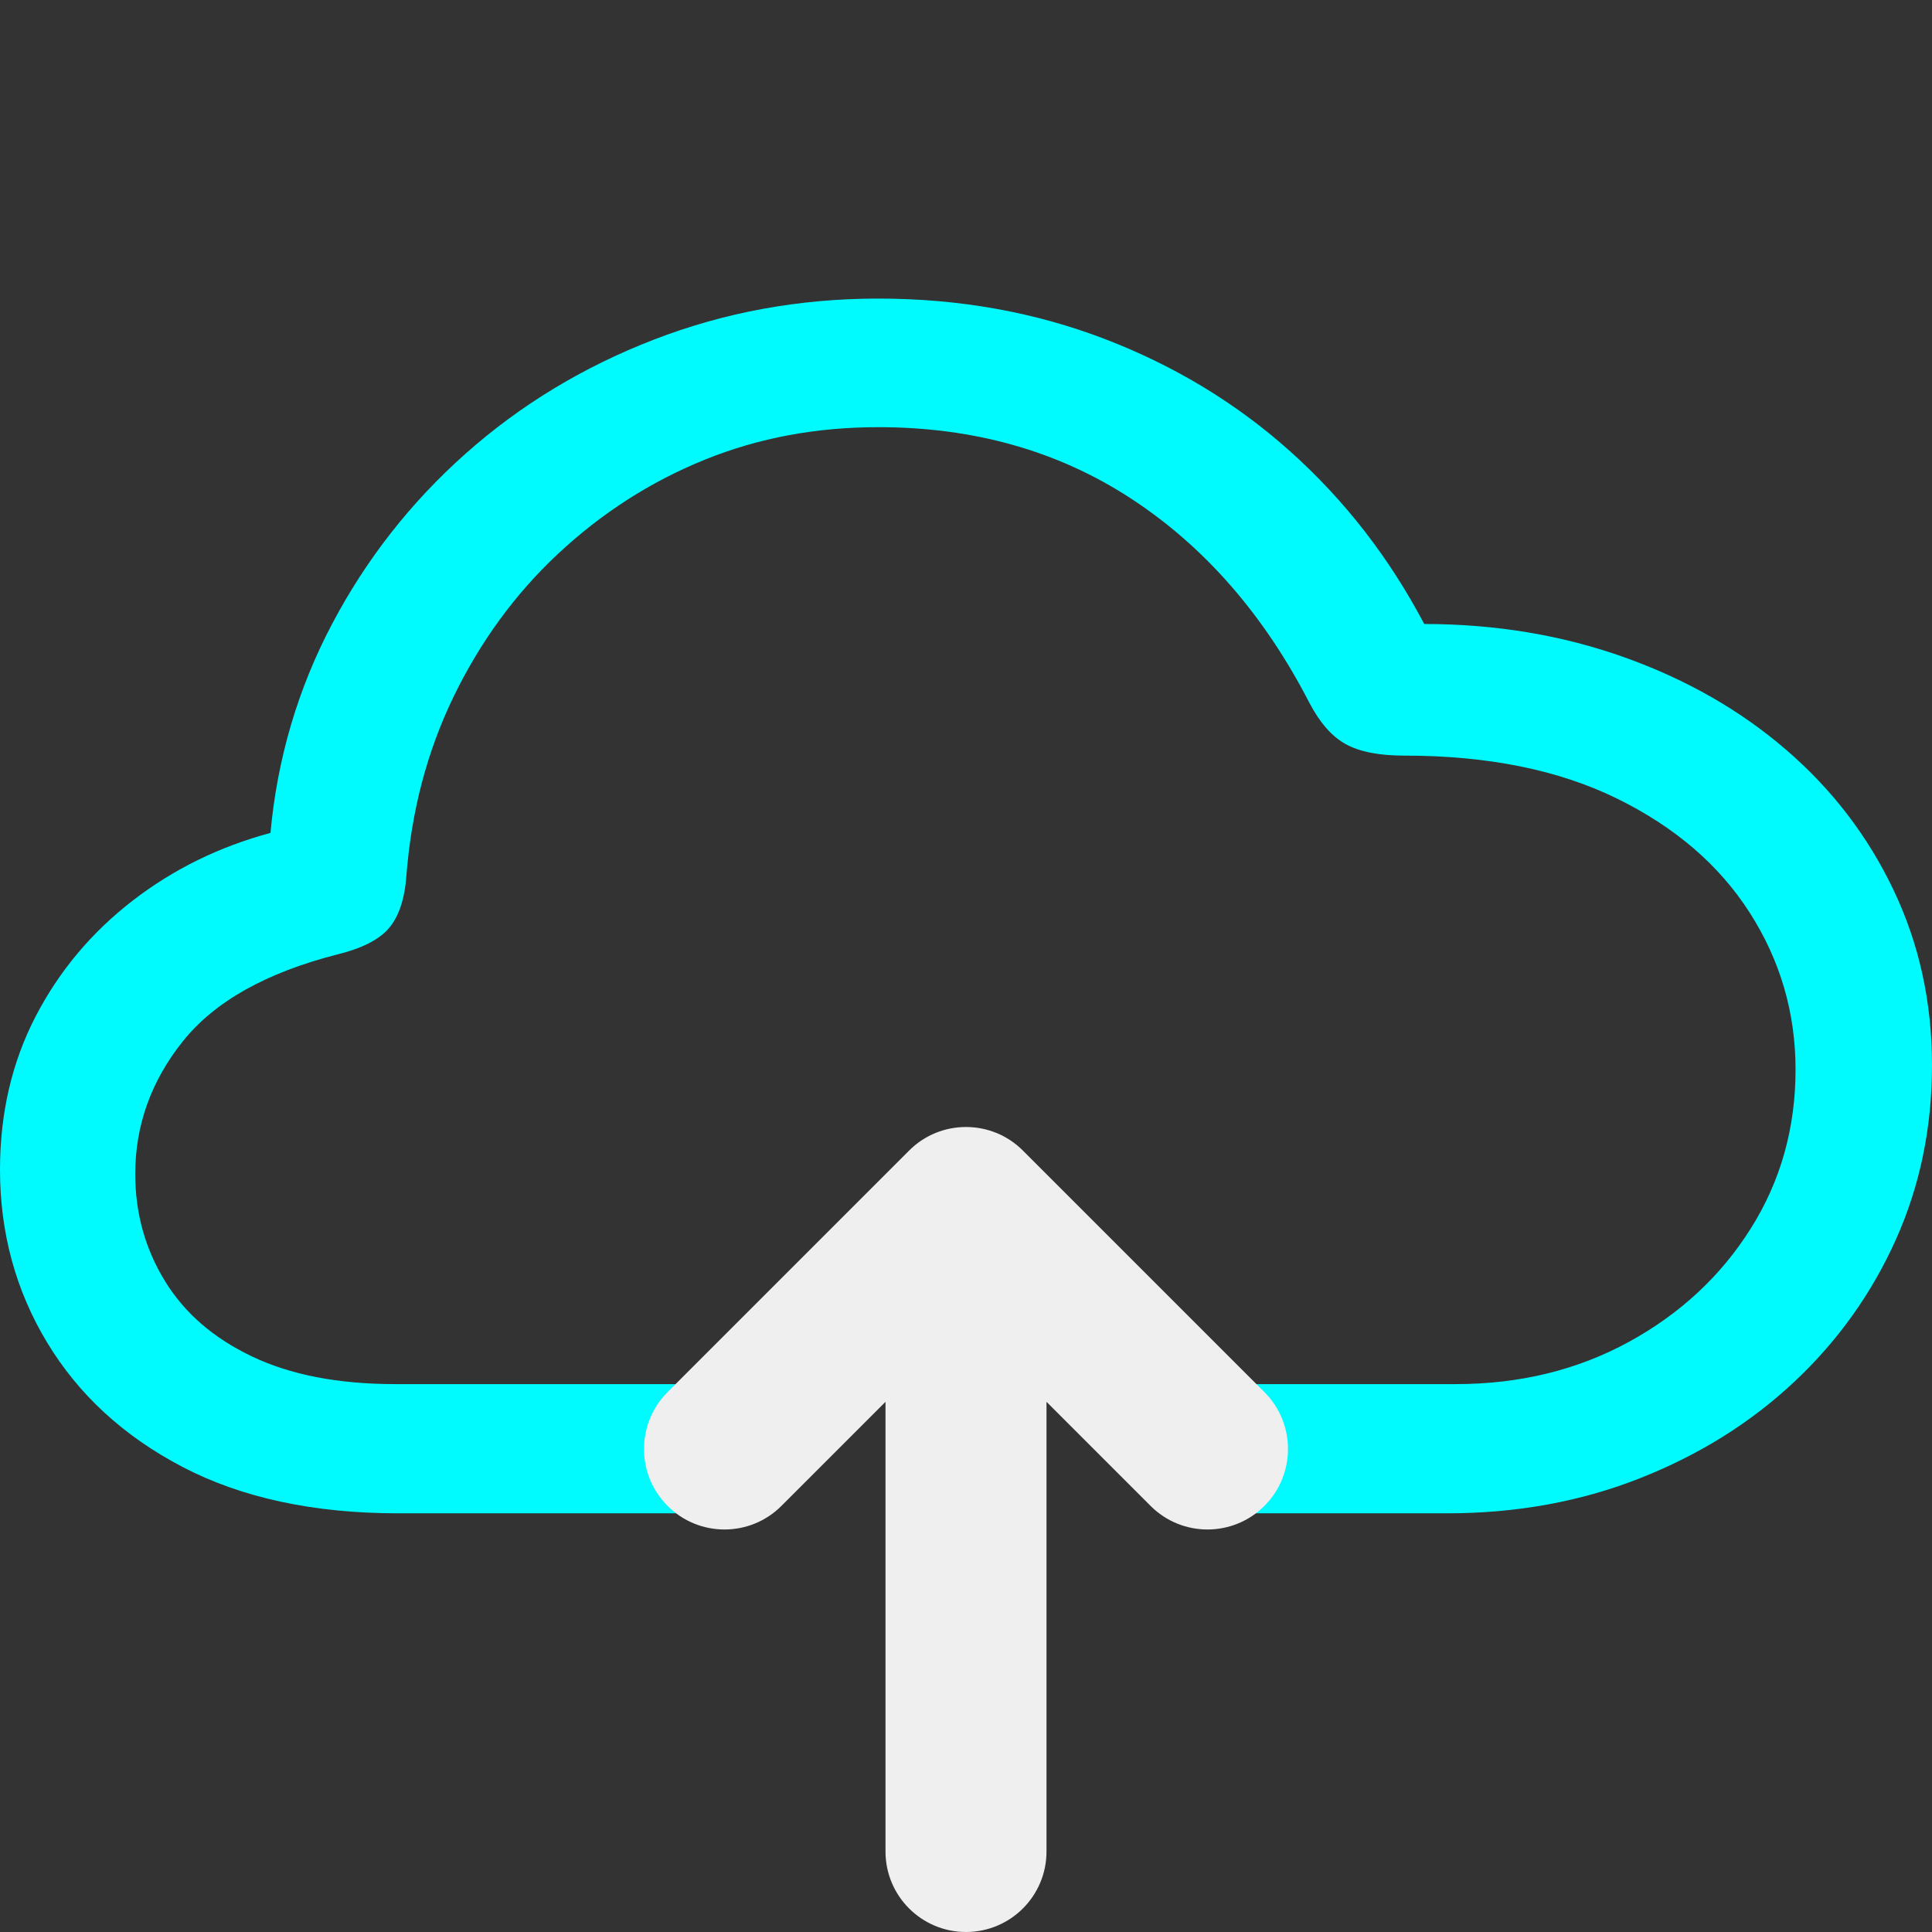
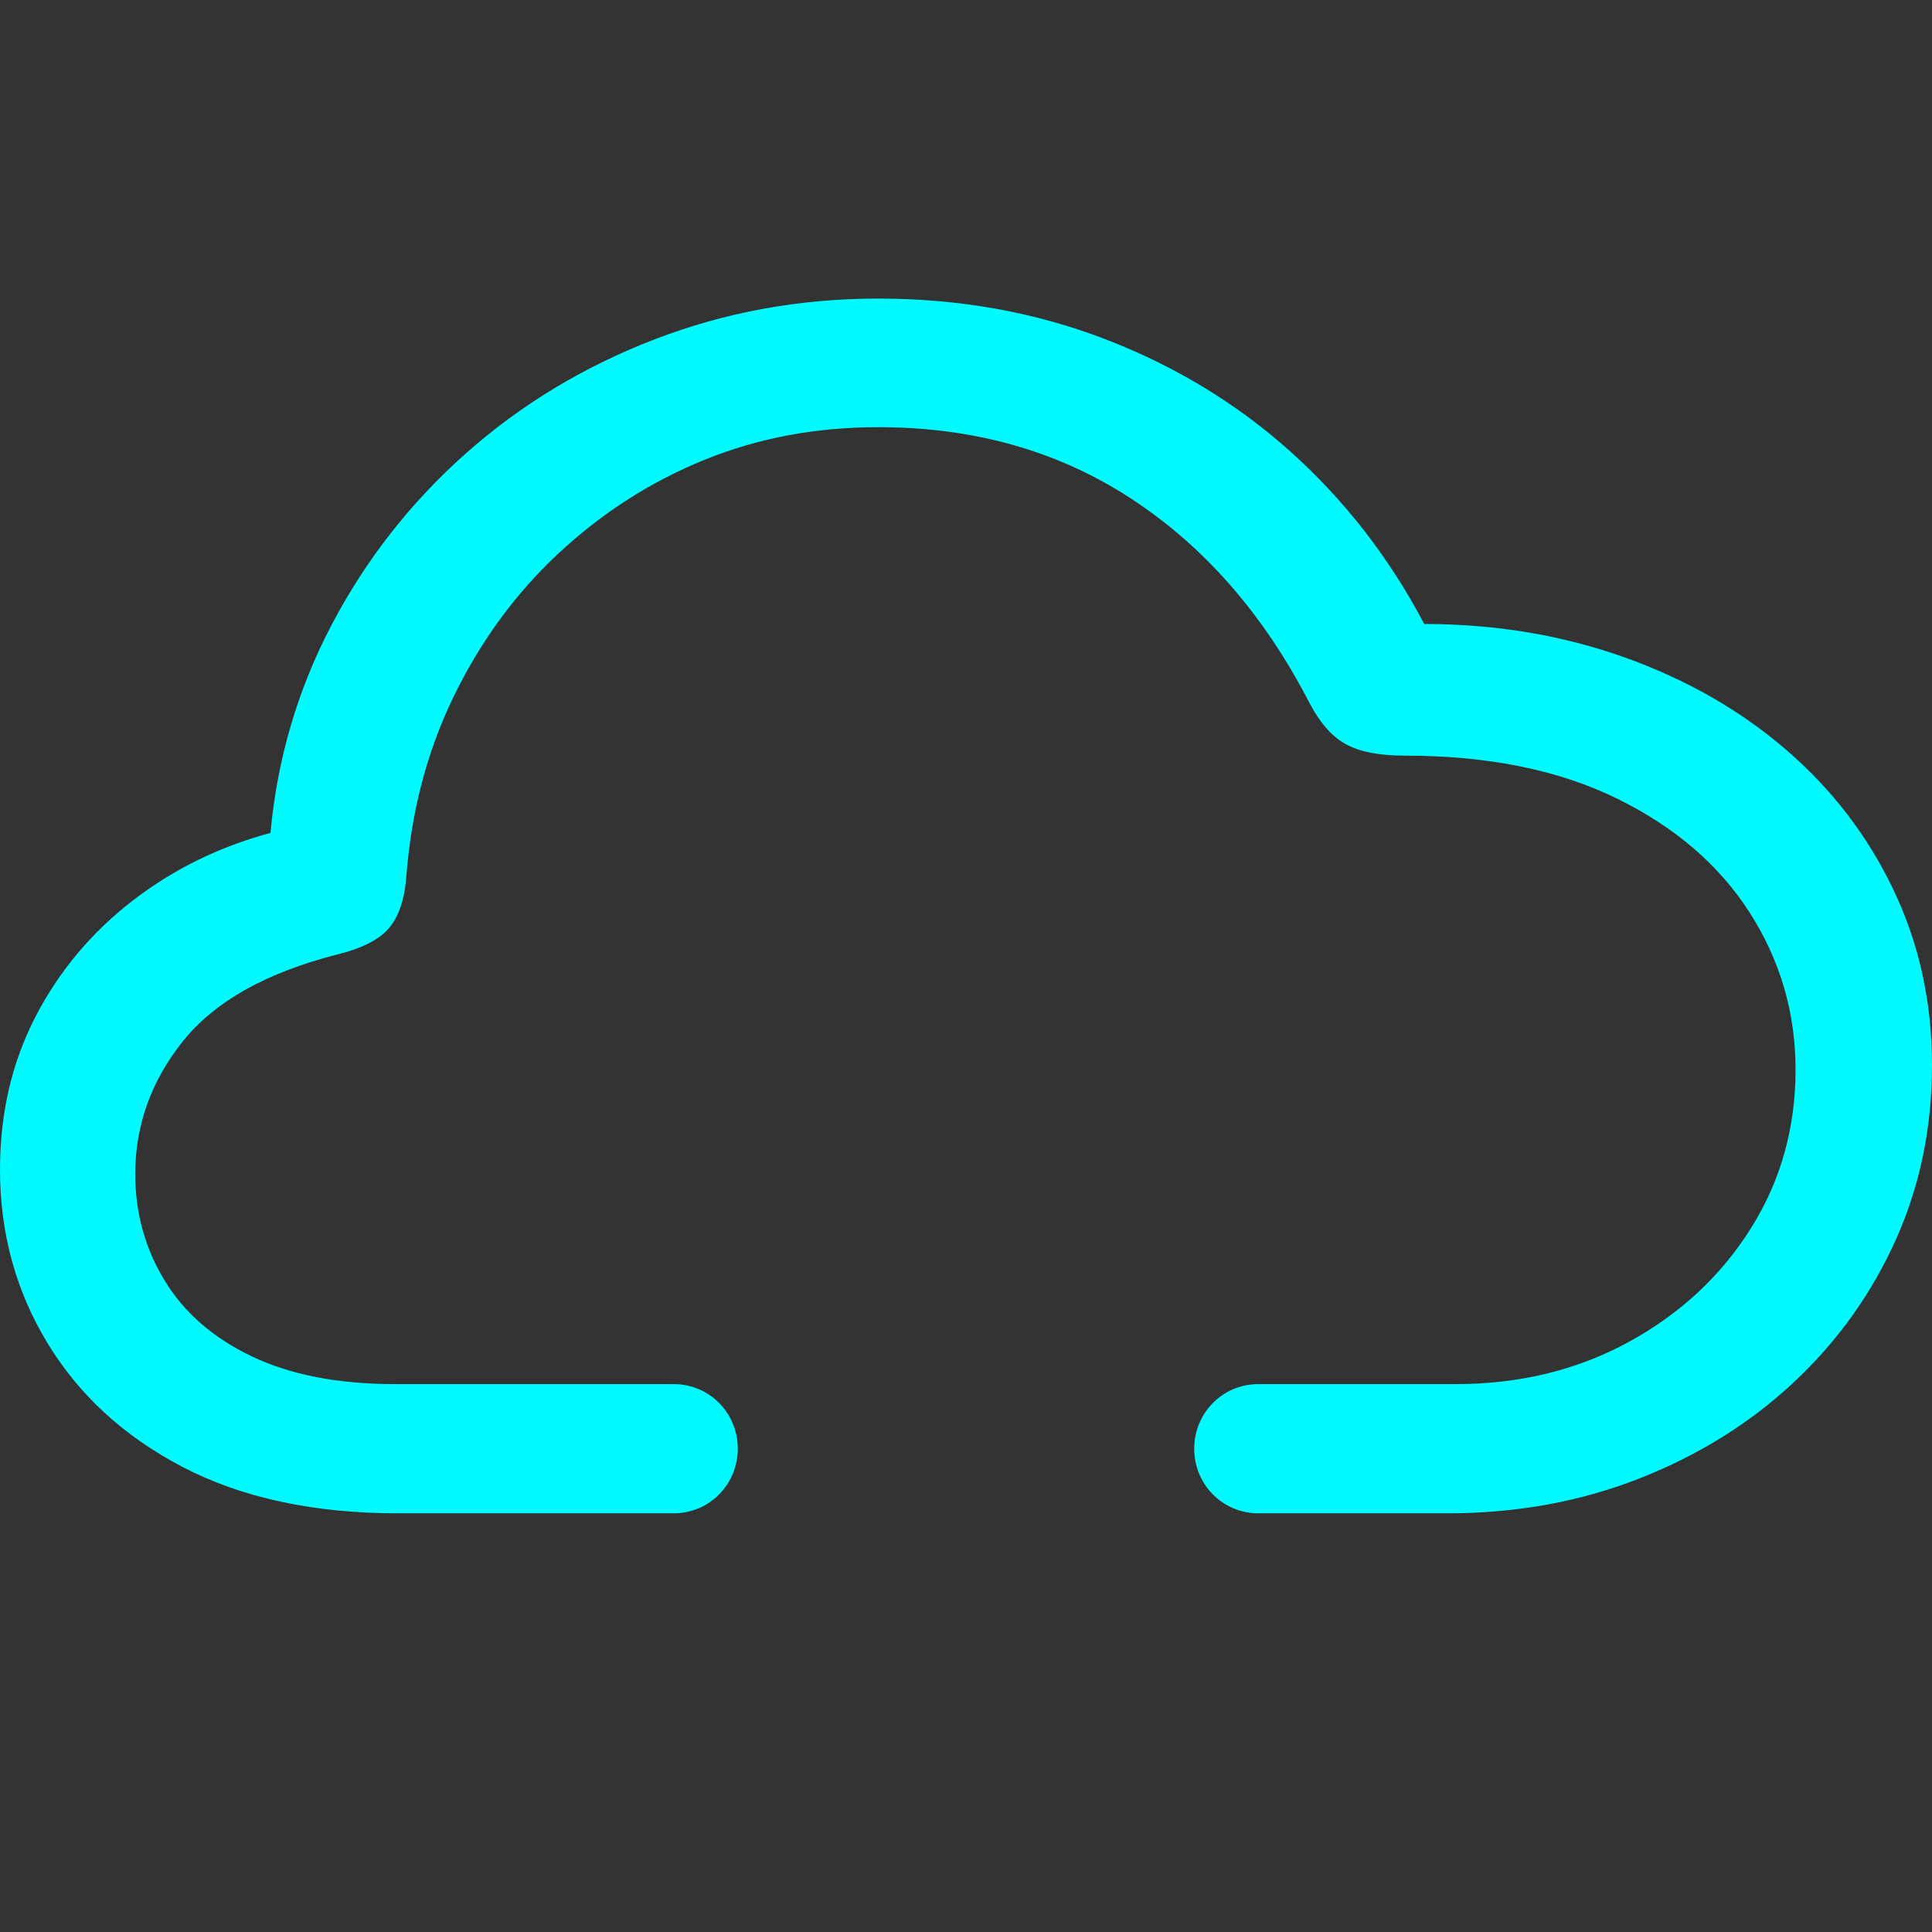
<svg xmlns="http://www.w3.org/2000/svg" width="100%" height="100%" viewBox="0 0 48 48" version="1.1" xml:space="preserve">
  <rect x="0" y="0" width="48" height="48" fill="#333333" stroke="none" />
  <style>
@keyframes Combined-Shape_t { 0% { transform: translate(0px,0px); animation-timing-function: cubic-bezier(0.42,0,0.58,1); } 33.333% { transform: translate(0px,2px); animation-timing-function: cubic-bezier(0.42,0,0.58,1); } 100% { transform: translate(0px,0px); } }
@keyframes Combined-Shape-2_t { 0% { transform: translate(-0px,4px); animation-timing-function: cubic-bezier(0.42,0,0.58,1); } 33.333% { transform: translate(-0px,-4px); animation-timing-function: cubic-bezier(0.42,0,0.58,1); } 100% { transform: translate(-0px,4px); } }
    </style>
  <title>Cloud.Upload.Light.Blue.Animated.Loop.2</title>
  <g fill="#efefef">
    <g opacity="1" stroke="none">
      <path id="Combined-Shape" fill="#00fbff" d="M21.825 7.418C19.849 7.418 17.996 7.761 16.245 8.438C14.494 9.115 12.931 10.058 11.565 11.273C10.199 12.488 9.098 13.897 8.25 15.503C7.402 17.11 6.888 18.848 6.72 20.693C5.445 21.038 4.316 21.59 3.3 22.373C2.284 23.157 1.473 24.118 0.885 25.253C0.297 26.388-1.33227e-15 27.656-1.33227e-15 29.063C-1.33227e-15 30.63 0.392 32.065 1.17 33.353C1.948 34.641 3.059 35.673 4.53 36.443C6.001 37.213 7.797 37.598 9.885 37.598L13.065 37.598L16.74 37.598C17.631 37.597 18.338 36.869 18.33 35.978C18.322 35.098 17.62 34.388 16.74 34.388L12.975 34.388L9.825 34.388C8.396 34.388 7.215 34.156 6.255 33.698C5.295 33.24 4.578 32.613 4.095 31.823C3.612 31.033 3.36 30.151 3.36 29.168C3.36 27.96 3.753 26.857 4.545 25.868C5.337 24.879 6.621 24.16 8.4 23.708C8.988 23.562 9.415 23.349 9.66 23.063C9.905 22.778 10.053 22.344 10.095 21.773C10.221 20.154 10.607 18.679 11.265 17.318C11.924 15.957 12.788 14.766 13.86 13.763C14.932 12.761 16.146 11.974 17.505 11.423C18.864 10.872 20.298 10.613 21.825 10.613C24.179 10.613 26.274 11.195 28.095 12.383C29.916 13.571 31.4 15.264 32.535 17.468C32.787 17.946 33.085 18.296 33.435 18.488C33.785 18.681 34.273 18.773 34.89 18.773C36.964 18.773 38.72 19.128 40.17 19.838C41.62 20.549 42.713 21.492 43.47 22.673C44.227 23.855 44.61 25.153 44.61 26.573C44.61 28.02 44.243 29.337 43.5 30.518C42.757 31.7 41.745 32.641 40.47 33.338C39.195 34.035 37.762 34.388 36.165 34.388L31.26 34.388C30.38 34.388 29.678 35.098 29.67 35.978C29.662 36.869 30.369 37.597 31.26 37.598L35.955 37.598C37.678 37.598 39.276 37.306 40.74 36.728C42.204 36.151 43.479 35.359 44.565 34.343C45.651 33.328 46.498 32.144 47.1 30.803C47.703 29.462 48 28.008 48 26.468C48 24.888 47.678 23.438 47.04 22.103C46.403 20.769 45.519 19.612 44.37 18.623C43.221 17.634 41.877 16.872 40.35 16.328C38.823 15.784 37.164 15.503 35.385 15.503C34.516 13.857 33.415 12.436 32.07 11.228C30.725 10.02 29.18 9.087 27.45 8.423C25.72 7.759 23.843 7.418 21.825 7.418Z" transform="translate(24,23) translate(-24,-23)" style="animation: Combined-Shape_t 1s linear infinite both;" />
-       <path id="Combined-Shape-2" d="M26 30.828L26 42C26 43.105 25.105 44 24 44C22.895 44 22 43.105 22 42L22 30.828L19.414 33.414C18.633 34.195 17.367 34.195 16.586 33.414C15.805 32.633 15.805 31.367 16.586 30.586L22.586 24.586C22.976 24.195 23.488 24 24 24C24.512 24 25.024 24.195 25.414 24.586L31.414 30.586C32.195 31.367 32.195 32.633 31.414 33.414C30.633 34.195 29.367 34.195 28.586 33.414L26 30.828L26 30.828Z" transform="translate(24,36) translate(-24,-32)" style="animation: Combined-Shape-2_t 1s linear infinite both;" />
    </g>
  </g>
</svg>